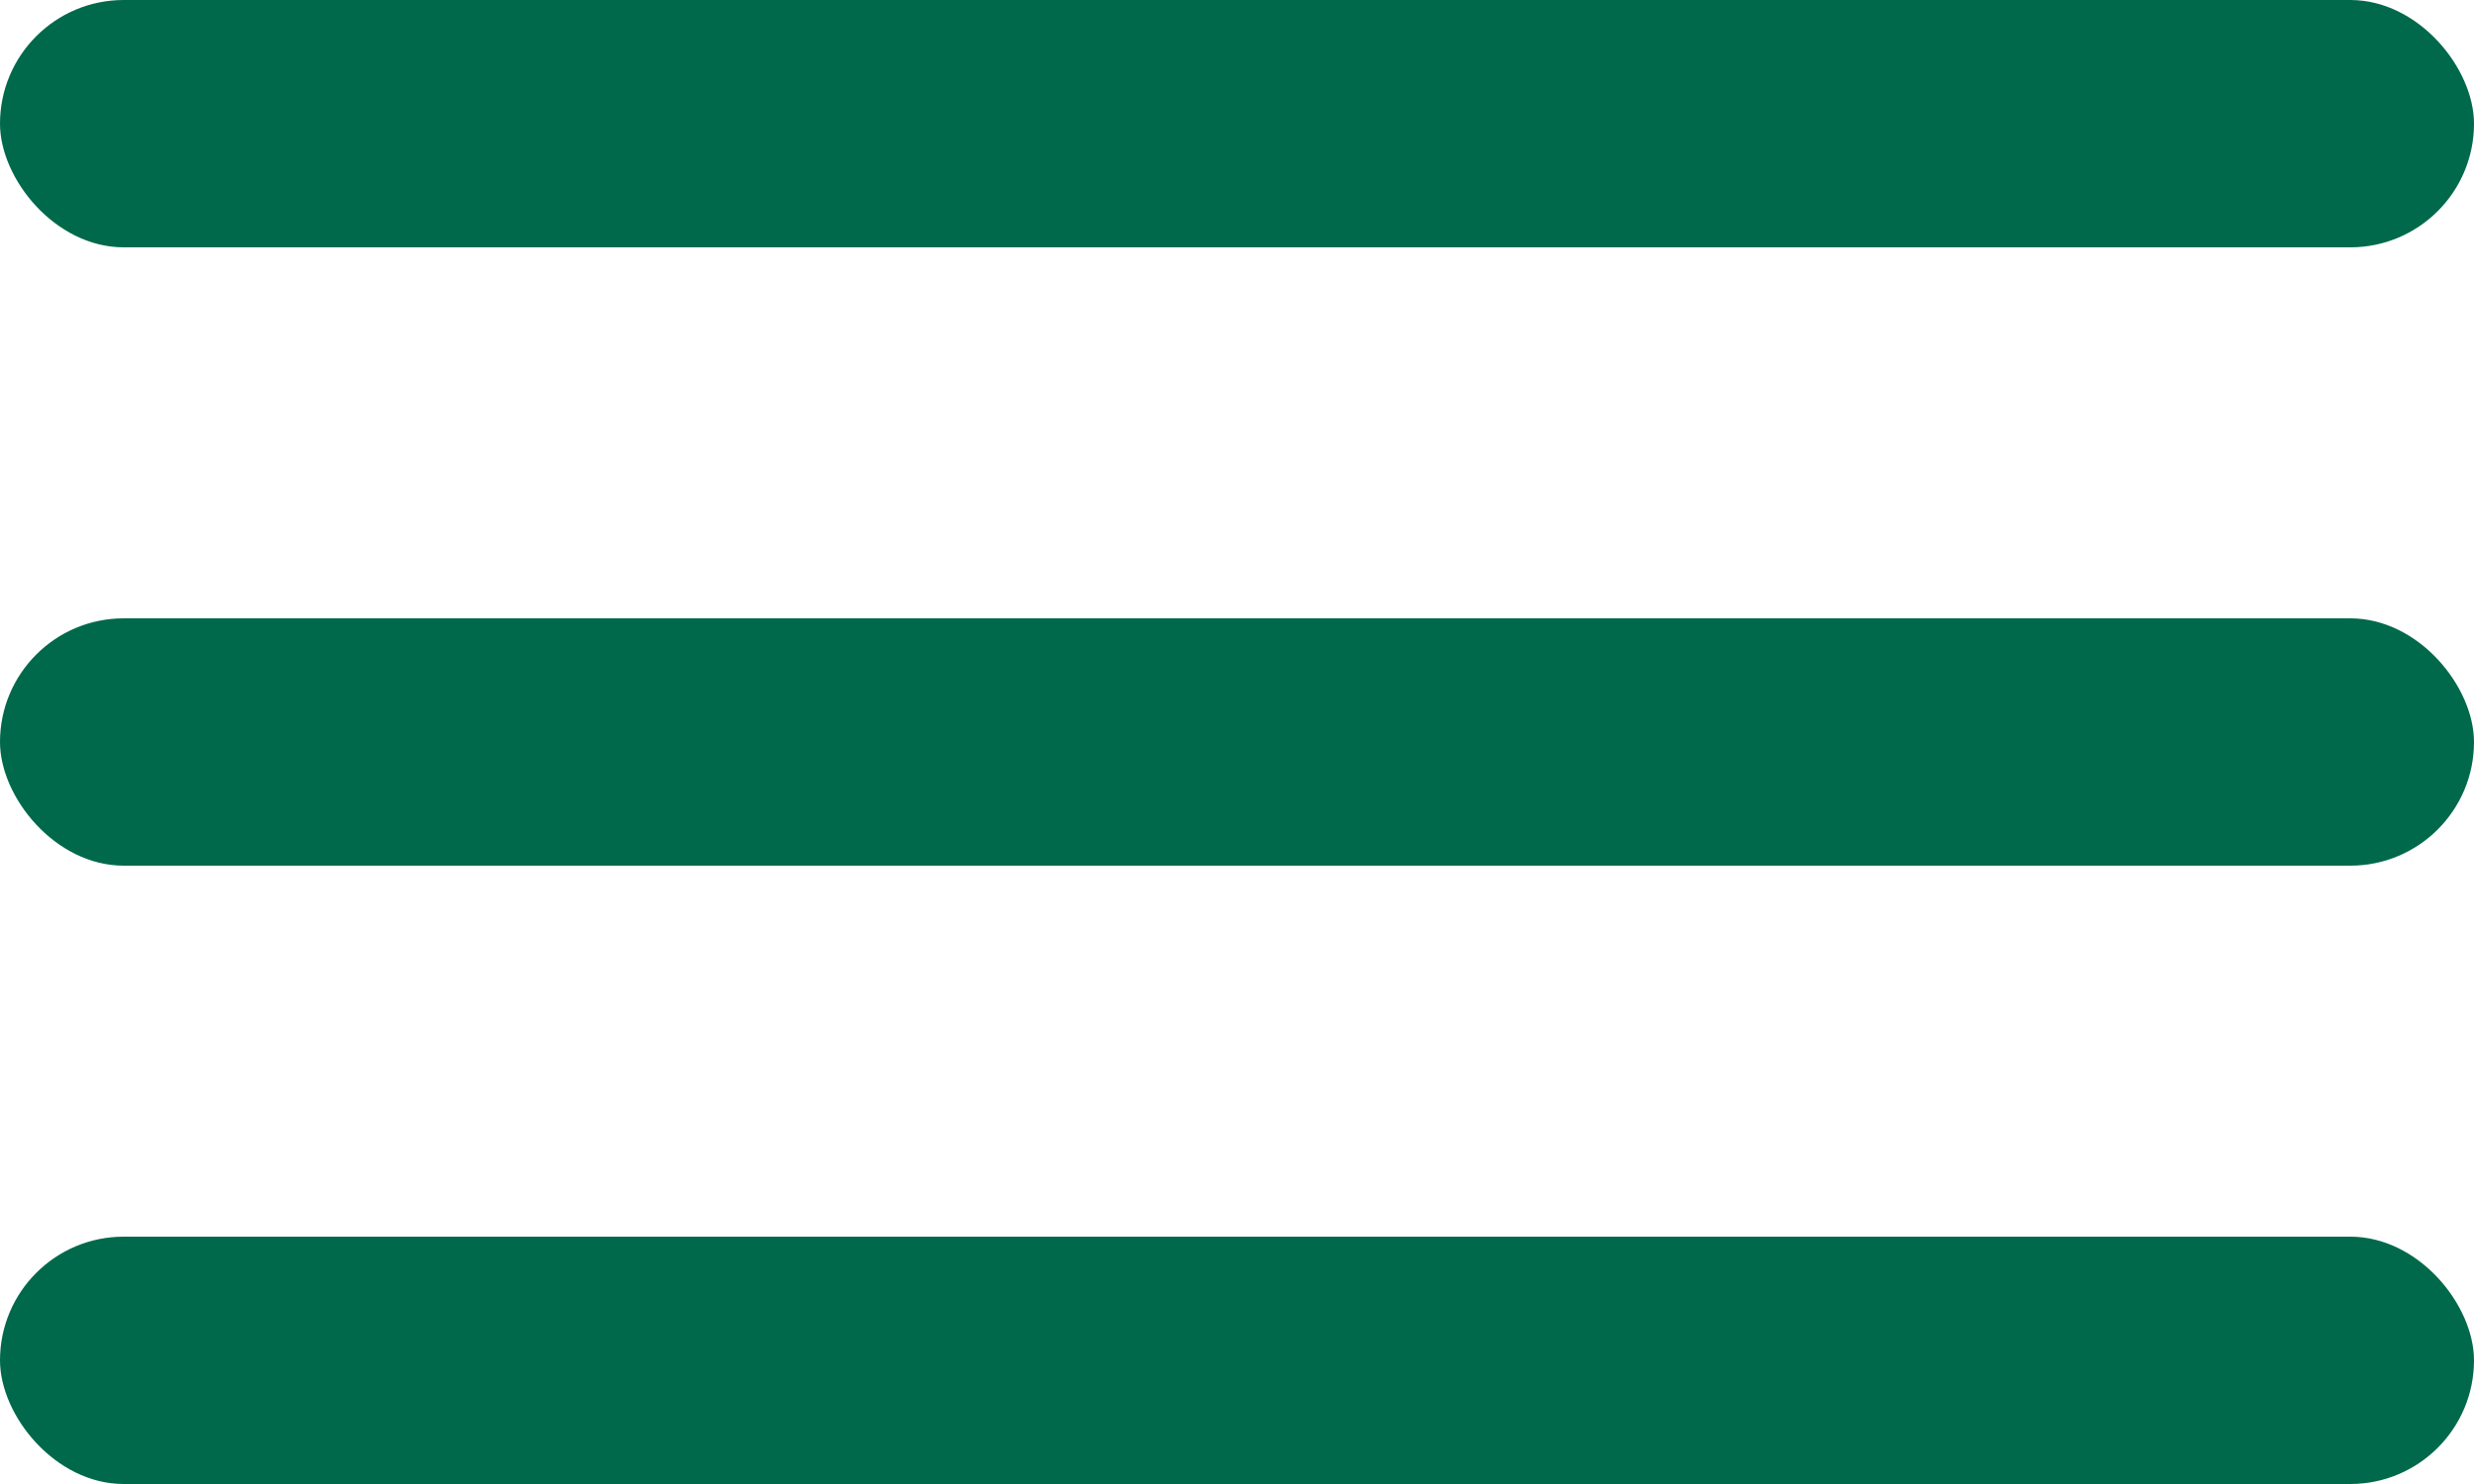
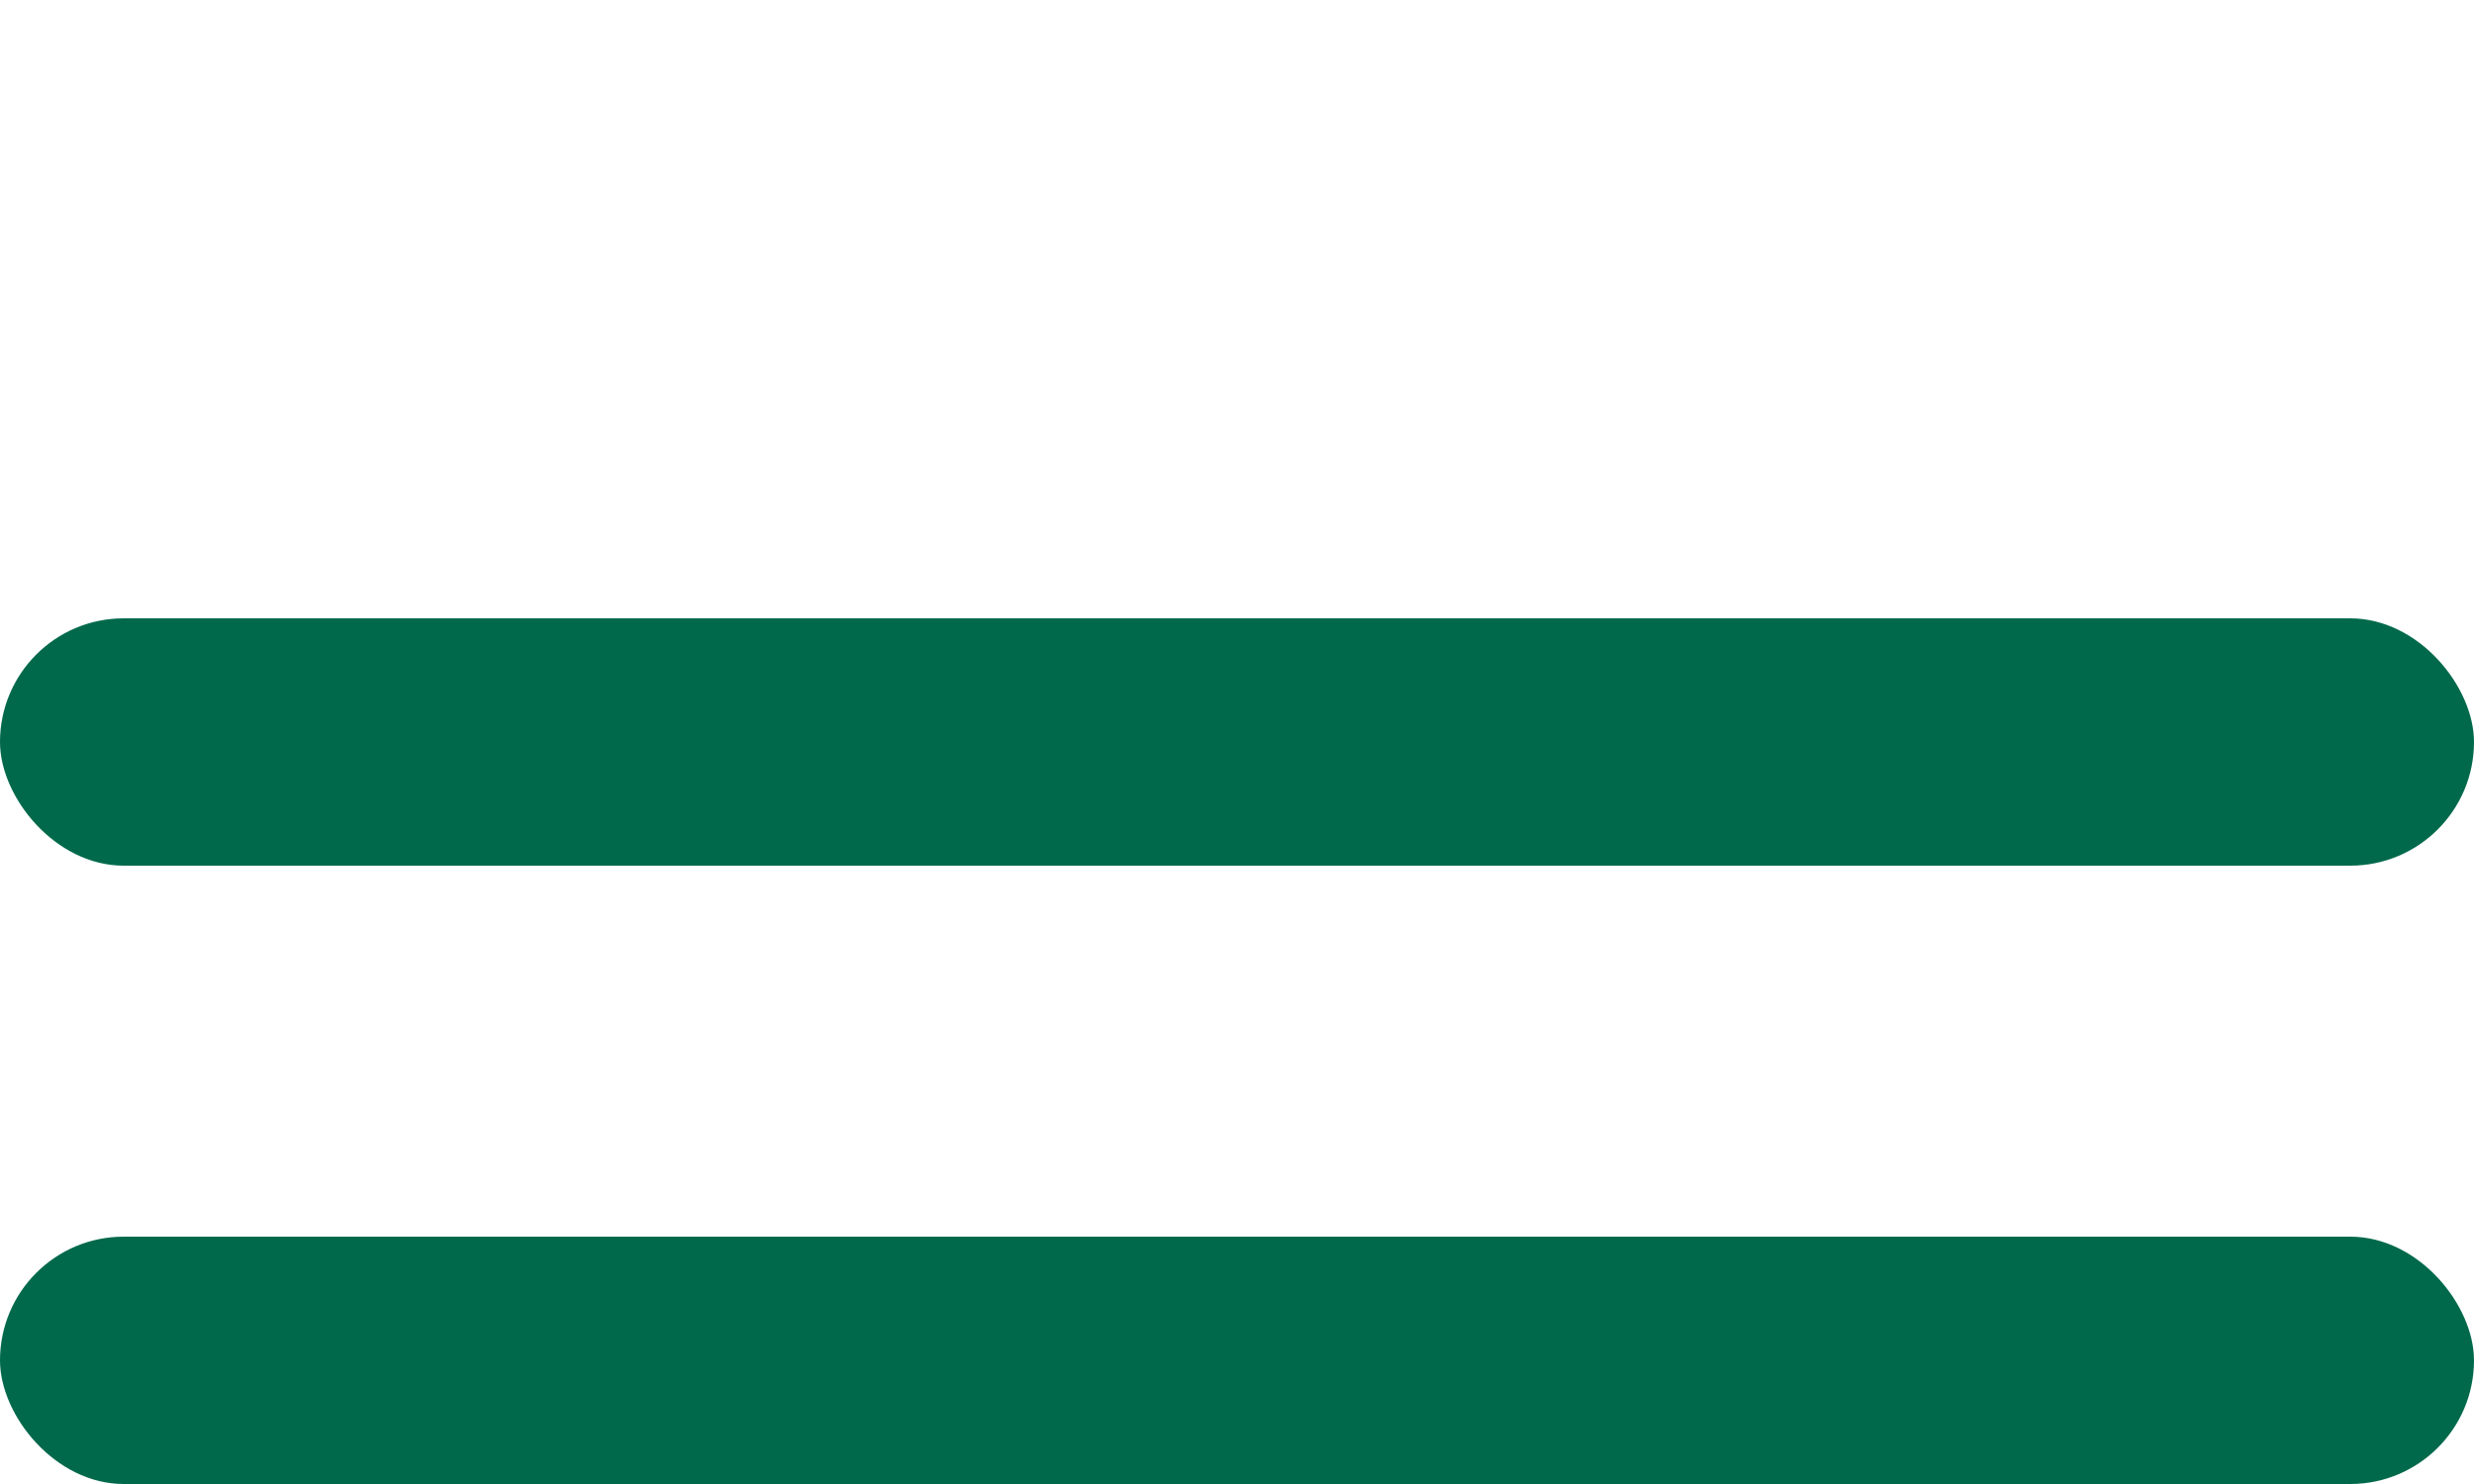
<svg xmlns="http://www.w3.org/2000/svg" width="20" height="12" viewBox="0 0 20 12">
  <g id="Gruppe_9483" data-name="Gruppe 9483" transform="translate(-318 -19)">
    <g id="Gruppe_9482" data-name="Gruppe 9482">
-       <rect id="Rechteck_1152" data-name="Rechteck 1152" width="20" height="2" rx="1" transform="translate(318 19)" fill="#00694b" />
      <rect id="Rechteck_1153" data-name="Rechteck 1153" width="20" height="2" rx="1" transform="translate(318 24)" fill="#00694b" />
      <rect id="Rechteck_1154" data-name="Rechteck 1154" width="20" height="2" rx="1" transform="translate(318 29)" fill="#00694b" />
    </g>
  </g>
</svg>